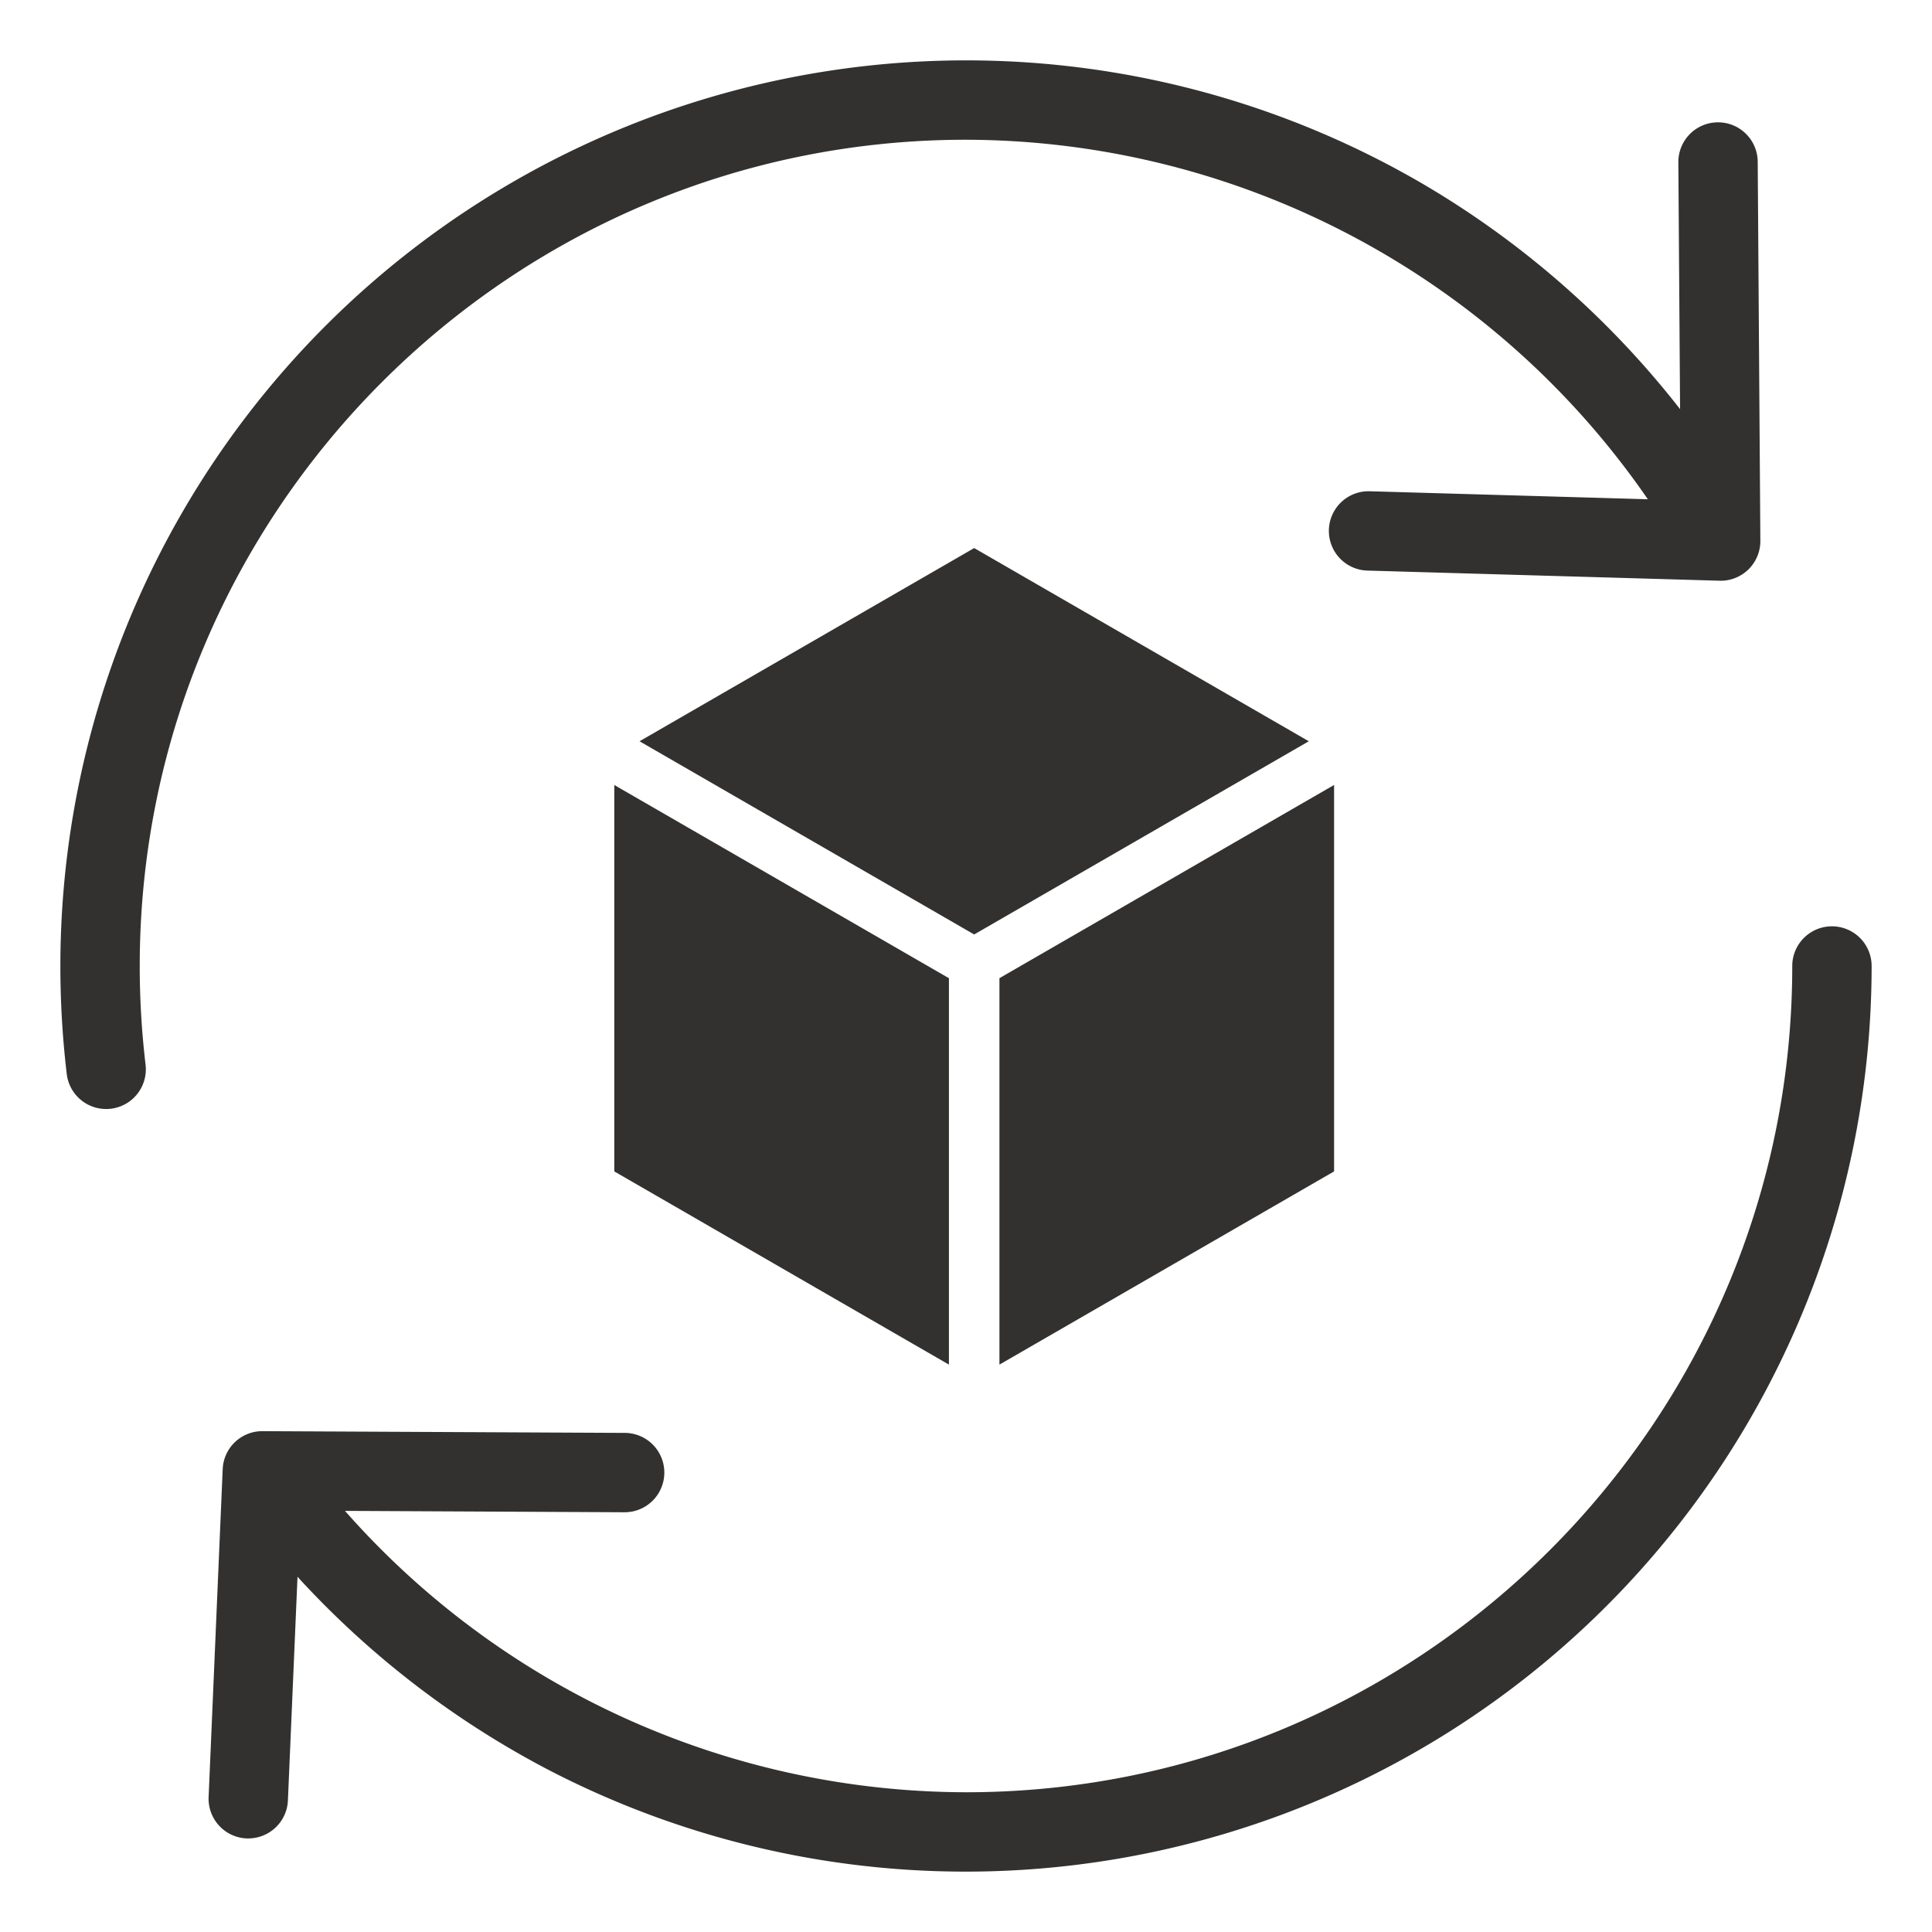
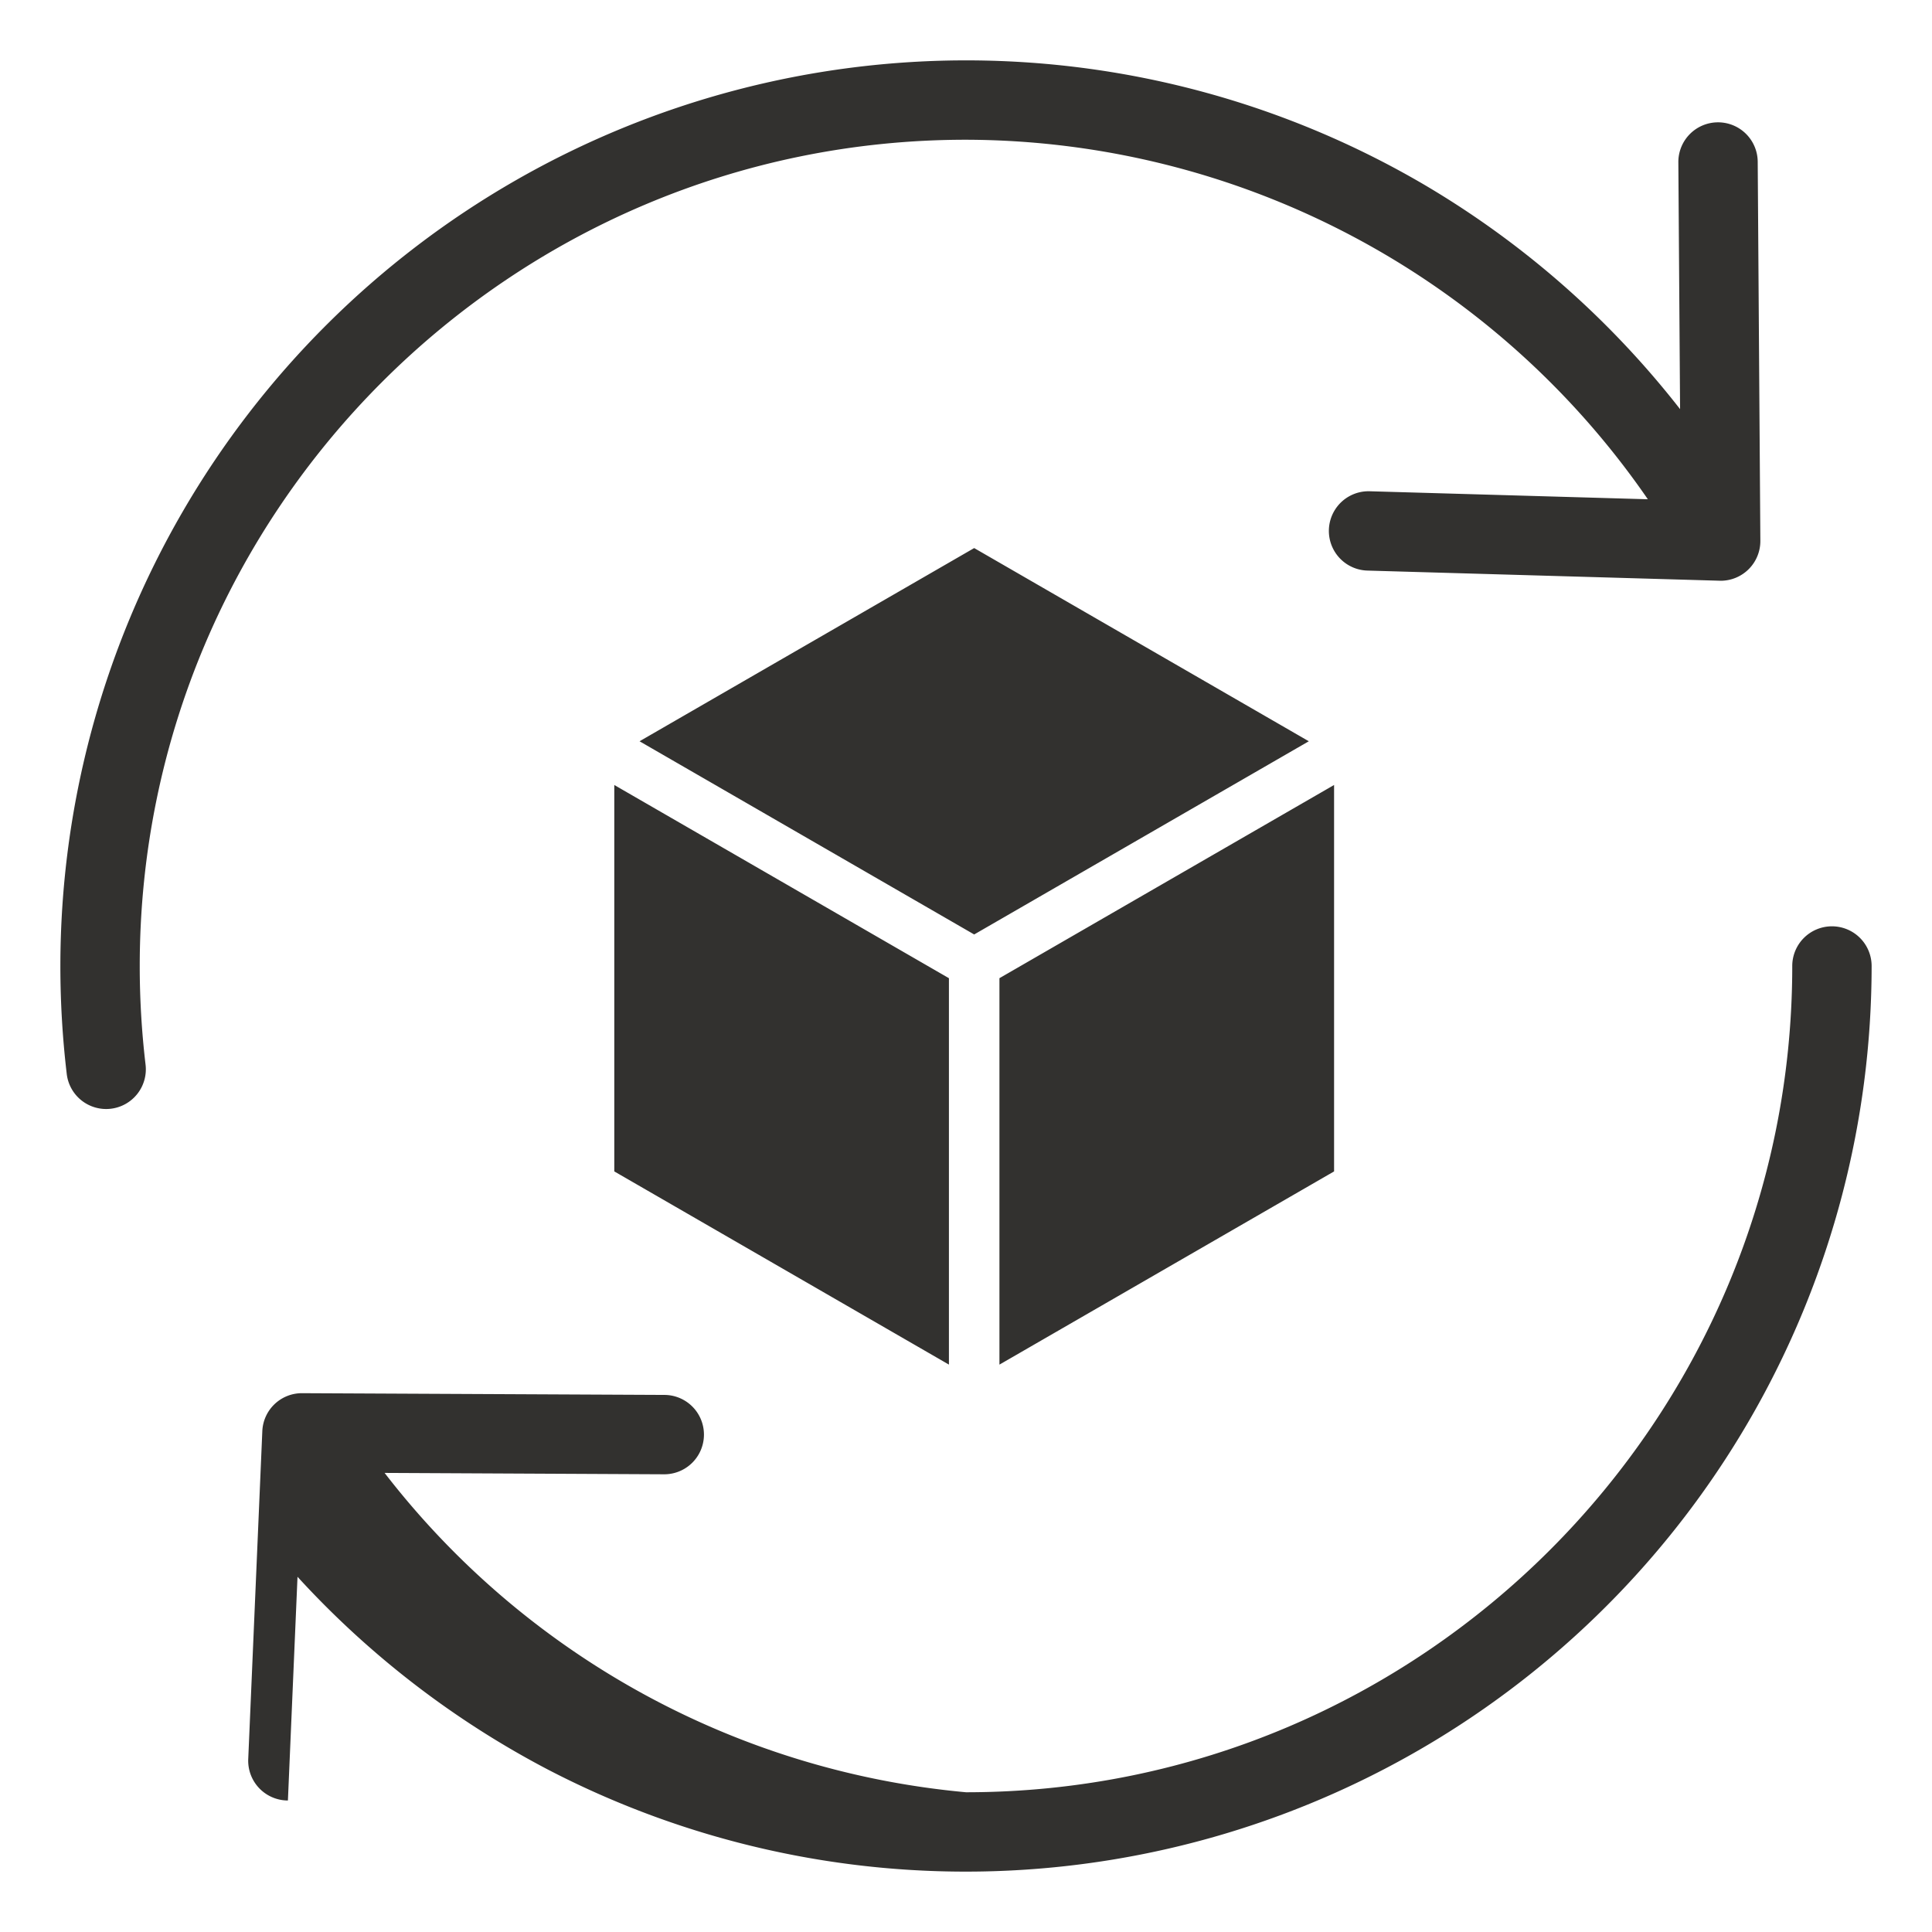
<svg xmlns="http://www.w3.org/2000/svg" version="1.1" width="512" height="512" x="0" y="0" viewBox="0 0 512 512" style="enable-background:new 0 0 512 512" xml:space="preserve" class="">
  <g>
-     <path fill-rule="evenodd" d="M353.545 310.435V208.029l-88.683 51.2v102.41l88.683-51.2zm-95.377-62.792-88.681-51.2 88.681-51.2 88.682 51.2zm-6.693 114V259.232l-88.681-51.2v102.403l88.681 51.2zM78.843 417.862 76.3 477.137A10.519 10.519 0 0 1 65.8 487.2h-.465a10.532 10.532 0 0 1-10.05-10.964l3.732-86.907a10.5 10.5 0 0 1 10.557-10.056l96.088.459a10.517 10.517 0 0 1-.05 21.033h-.051l-74.137-.365A219.878 219.878 0 0 0 256 474.967c120.738 0 218.966-98.229 218.966-218.967A10.517 10.517 0 1 1 496 256a240.095 240.095 0 0 1-350.646 213.034 241.848 241.848 0 0 1-66.511-51.172zm366.394-309.438-.457-65.416a10.516 10.516 0 1 1 21.032-.148l.7 100.456A10.522 10.522 0 0 1 456 153.907c-.143 0-.283 0-.423-.014l-93.2-2.684a10.514 10.514 0 1 1 .605-21.02l73.713 2.12A219.96 219.96 0 0 0 256 37.033C135.266 37.033 37.033 135.267 37.033 256a221.718 221.718 0 0 0 1.533 26.065 10.516 10.516 0 1 1-20.886 2.468A242.715 242.715 0 0 1 16 256 240.053 240.053 0 0 1 377.455 48.961a241.27 241.27 0 0 1 67.782 59.463z" fill="#32312f" data-original="#000000" opacity="1" class="" />
+     <path fill-rule="evenodd" d="M353.545 310.435V208.029l-88.683 51.2v102.41l88.683-51.2zm-95.377-62.792-88.681-51.2 88.681-51.2 88.682 51.2zm-6.693 114V259.232l-88.681-51.2v102.403l88.681 51.2zM78.843 417.862 76.3 477.137h-.465a10.532 10.532 0 0 1-10.05-10.964l3.732-86.907a10.5 10.5 0 0 1 10.557-10.056l96.088.459a10.517 10.517 0 0 1-.05 21.033h-.051l-74.137-.365A219.878 219.878 0 0 0 256 474.967c120.738 0 218.966-98.229 218.966-218.967A10.517 10.517 0 1 1 496 256a240.095 240.095 0 0 1-350.646 213.034 241.848 241.848 0 0 1-66.511-51.172zm366.394-309.438-.457-65.416a10.516 10.516 0 1 1 21.032-.148l.7 100.456A10.522 10.522 0 0 1 456 153.907c-.143 0-.283 0-.423-.014l-93.2-2.684a10.514 10.514 0 1 1 .605-21.02l73.713 2.12A219.96 219.96 0 0 0 256 37.033C135.266 37.033 37.033 135.267 37.033 256a221.718 221.718 0 0 0 1.533 26.065 10.516 10.516 0 1 1-20.886 2.468A242.715 242.715 0 0 1 16 256 240.053 240.053 0 0 1 377.455 48.961a241.27 241.27 0 0 1 67.782 59.463z" fill="#32312f" data-original="#000000" opacity="1" class="" />
  </g>
</svg>